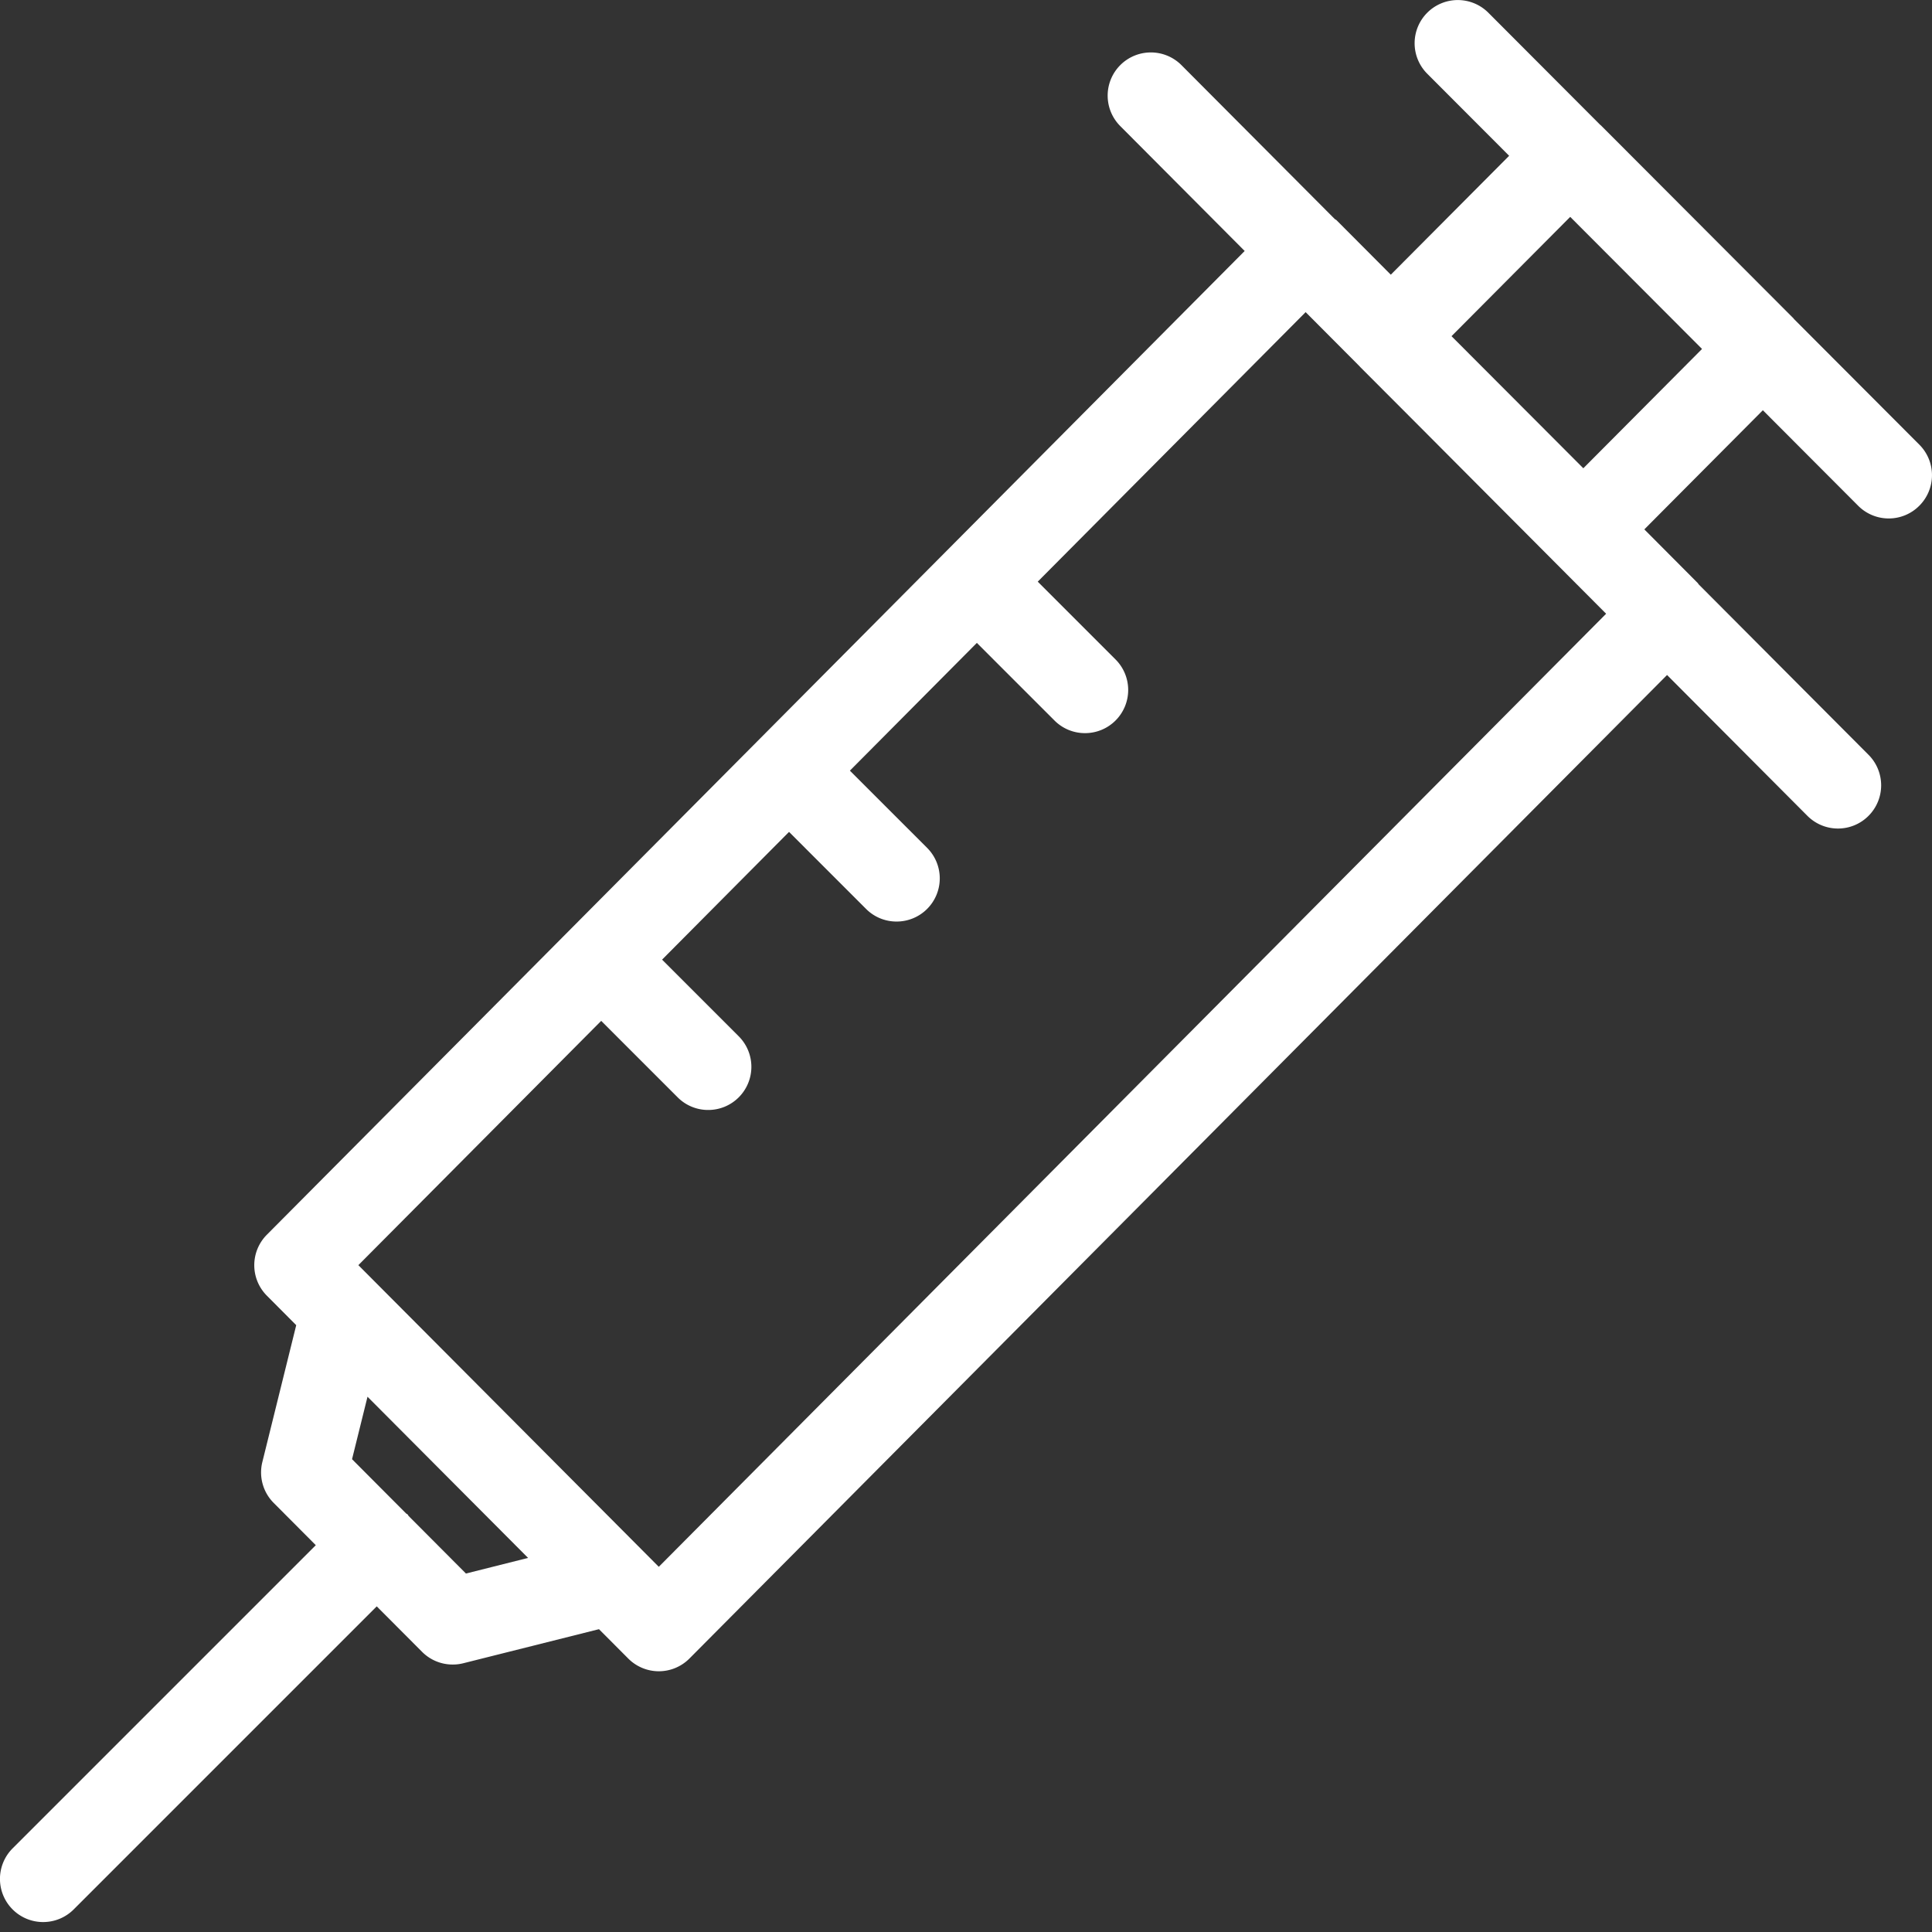
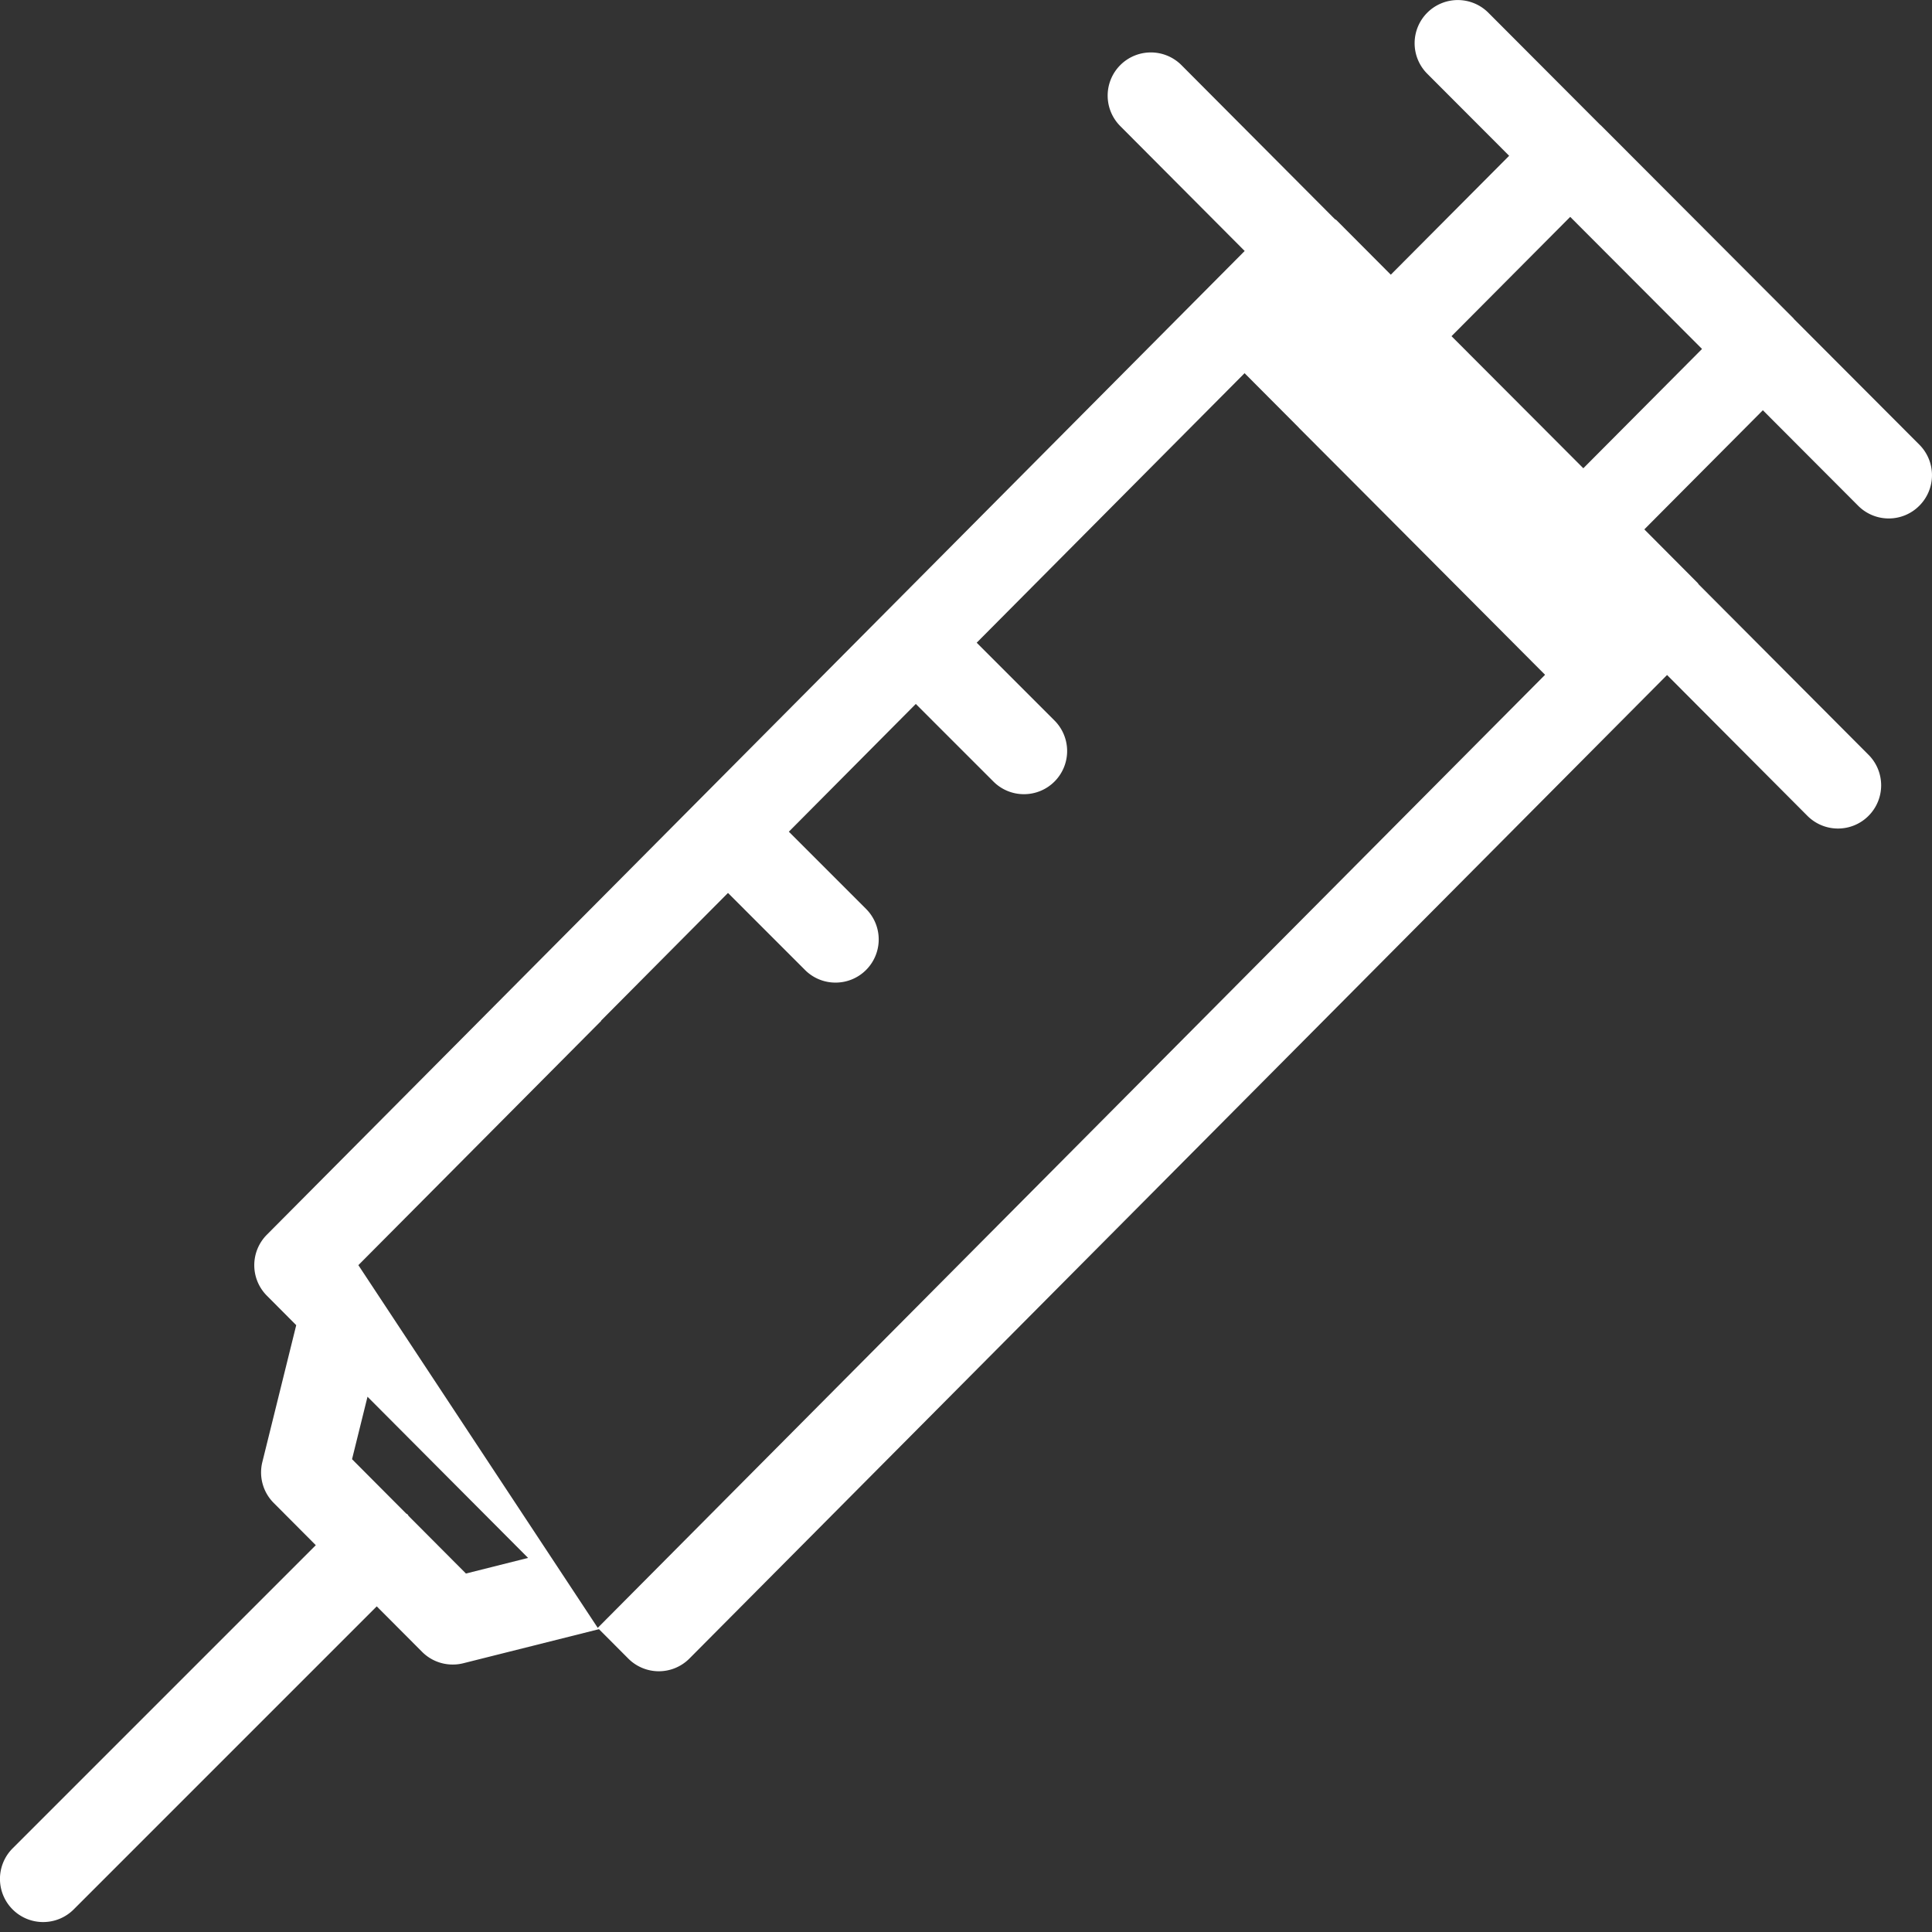
<svg xmlns="http://www.w3.org/2000/svg" width="153.001" height="153" viewBox="0 0 153.001 153">
  <rect x="0" y="0" width="153.001" height="153" fill="#333333" stroke="none" />
  <g transform="translate(-10585 302)">
-     <rect width="153" height="153" transform="translate(10585 -302)" fill="#ffc5c5" opacity="0" />
    <g transform="translate(10774.52 -573.291)">
-       <path d="M-37.517,306.51l-9.938-9.959c-.011-.015-.015-.032-.028-.044l-15.269-15.3c-.011-.009-.025-.013-.034-.021l-8.865-8.885a3.418,3.418,0,0,0-4.835-.008,3.418,3.418,0,0,0-.008,4.835l6.488,6.5-9.372,9.417-4.3-4.316c-.04-.04-.095-.055-.137-.091l-12.142-12.189a3.422,3.422,0,0,0-4.837-.009,3.418,3.418,0,0,0-.01,4.835l9.854,9.892-77.438,77.907a3.42,3.42,0,0,0,0,4.824l2.327,2.337-2.684,10.842a3.418,3.418,0,0,0,.9,3.235l3.334,3.347-24.01,24.01a3.418,3.418,0,0,0,0,4.835,3.408,3.408,0,0,0,2.418,1,3.411,3.411,0,0,0,2.418-1l24-24,3.589,3.6a3.413,3.413,0,0,0,2.422,1.007,3.373,3.373,0,0,0,.834-.1l10.755-2.7,2.318,2.325a3.416,3.416,0,0,0,2.422,1.007h0a3.418,3.418,0,0,0,2.424-1.009l77.421-77.888,11.112,11.152a3.414,3.414,0,0,0,2.424,1.007,3.408,3.408,0,0,0,2.413-1,3.42,3.42,0,0,0,.009-4.835l-13.454-13.5c-.028-.03-.038-.072-.068-.1l-4.237-4.256,9.387-9.435,7.548,7.565a3.411,3.411,0,0,0,2.42,1.005,3.4,3.4,0,0,0,2.415-1A3.418,3.418,0,0,0-37.517,306.51Zm-26.614,1.864-10.439-10.46,9.4-9.448,10.439,10.46ZM-147.7,394.667l-4.92,1.237-4.537-4.554c-.034-.038-.046-.089-.084-.125s-.086-.048-.125-.084l-4.275-4.292,1.225-4.947m-.724-10.42,19.23-19.346,6.057,6.057a3.4,3.4,0,0,0,2.417,1,3.406,3.406,0,0,0,2.418-1,3.418,3.418,0,0,0,0-4.835l-6.07-6.07,10.054-10.117,6.1,6.1a3.4,3.4,0,0,0,2.417,1,3.408,3.408,0,0,0,2.418-1,3.418,3.418,0,0,0,0-4.835l-6.115-6.115,10.054-10.117,6.148,6.146a3.4,3.4,0,0,0,2.417,1,3.408,3.408,0,0,0,2.418-1,3.418,3.418,0,0,0,0-4.835l-6.161-6.161,21.215-21.344,4.284,4.3.013.021,4.63,4.639,14.87,14.925-75.022,75.476Z" transform="translate(0 0)" fill="#fff" />
+       <path d="M-37.517,306.51l-9.938-9.959c-.011-.015-.015-.032-.028-.044l-15.269-15.3c-.011-.009-.025-.013-.034-.021l-8.865-8.885a3.418,3.418,0,0,0-4.835-.008,3.418,3.418,0,0,0-.008,4.835l6.488,6.5-9.372,9.417-4.3-4.316c-.04-.04-.095-.055-.137-.091l-12.142-12.189a3.422,3.422,0,0,0-4.837-.009,3.418,3.418,0,0,0-.01,4.835l9.854,9.892-77.438,77.907a3.42,3.42,0,0,0,0,4.824l2.327,2.337-2.684,10.842a3.418,3.418,0,0,0,.9,3.235l3.334,3.347-24.01,24.01a3.418,3.418,0,0,0,0,4.835,3.408,3.408,0,0,0,2.418,1,3.411,3.411,0,0,0,2.418-1l24-24,3.589,3.6a3.413,3.413,0,0,0,2.422,1.007,3.373,3.373,0,0,0,.834-.1l10.755-2.7,2.318,2.325a3.416,3.416,0,0,0,2.422,1.007h0a3.418,3.418,0,0,0,2.424-1.009l77.421-77.888,11.112,11.152a3.414,3.414,0,0,0,2.424,1.007,3.408,3.408,0,0,0,2.413-1,3.42,3.42,0,0,0,.009-4.835l-13.454-13.5c-.028-.03-.038-.072-.068-.1l-4.237-4.256,9.387-9.435,7.548,7.565a3.411,3.411,0,0,0,2.42,1.005,3.4,3.4,0,0,0,2.415-1A3.418,3.418,0,0,0-37.517,306.51Zm-26.614,1.864-10.439-10.46,9.4-9.448,10.439,10.46ZM-147.7,394.667l-4.92,1.237-4.537-4.554c-.034-.038-.046-.089-.084-.125s-.086-.048-.125-.084l-4.275-4.292,1.225-4.947m-.724-10.42,19.23-19.346,6.057,6.057l-6.07-6.07,10.054-10.117,6.1,6.1a3.4,3.4,0,0,0,2.417,1,3.408,3.408,0,0,0,2.418-1,3.418,3.418,0,0,0,0-4.835l-6.115-6.115,10.054-10.117,6.148,6.146a3.4,3.4,0,0,0,2.417,1,3.408,3.408,0,0,0,2.418-1,3.418,3.418,0,0,0,0-4.835l-6.161-6.161,21.215-21.344,4.284,4.3.013.021,4.63,4.639,14.87,14.925-75.022,75.476Z" transform="translate(0 0)" fill="#fff" />
    </g>
  </g>
</svg>